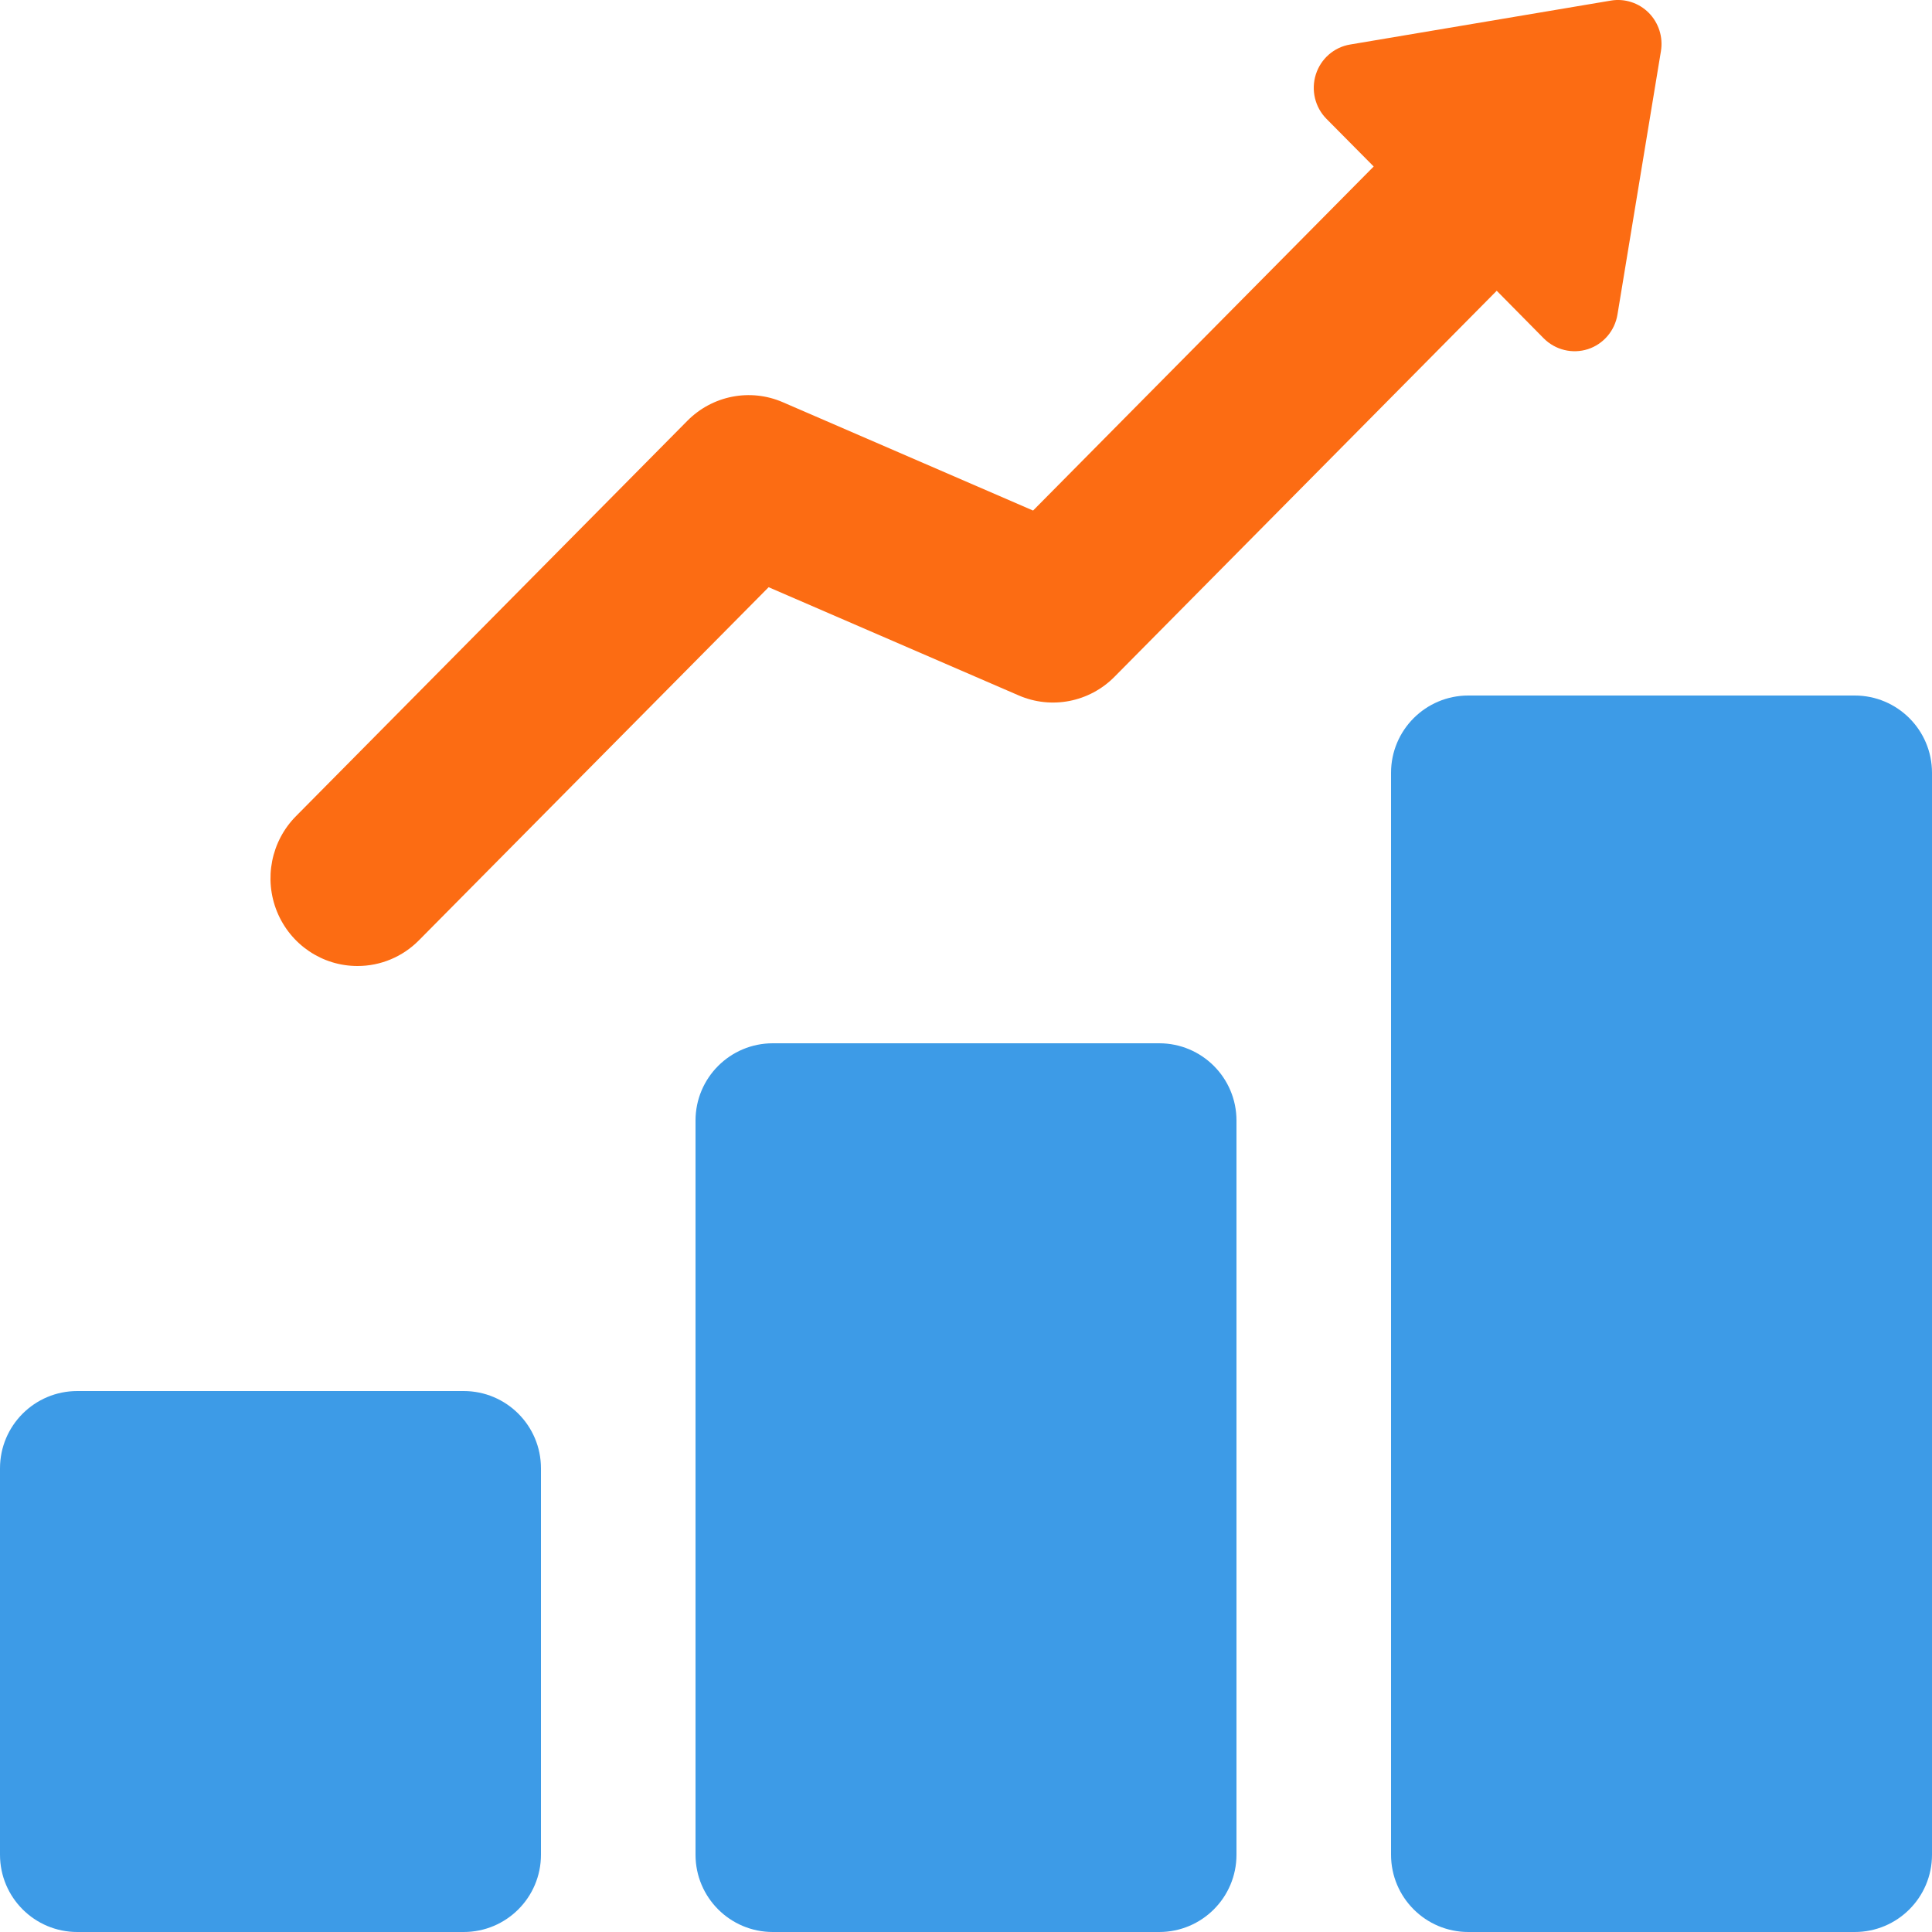
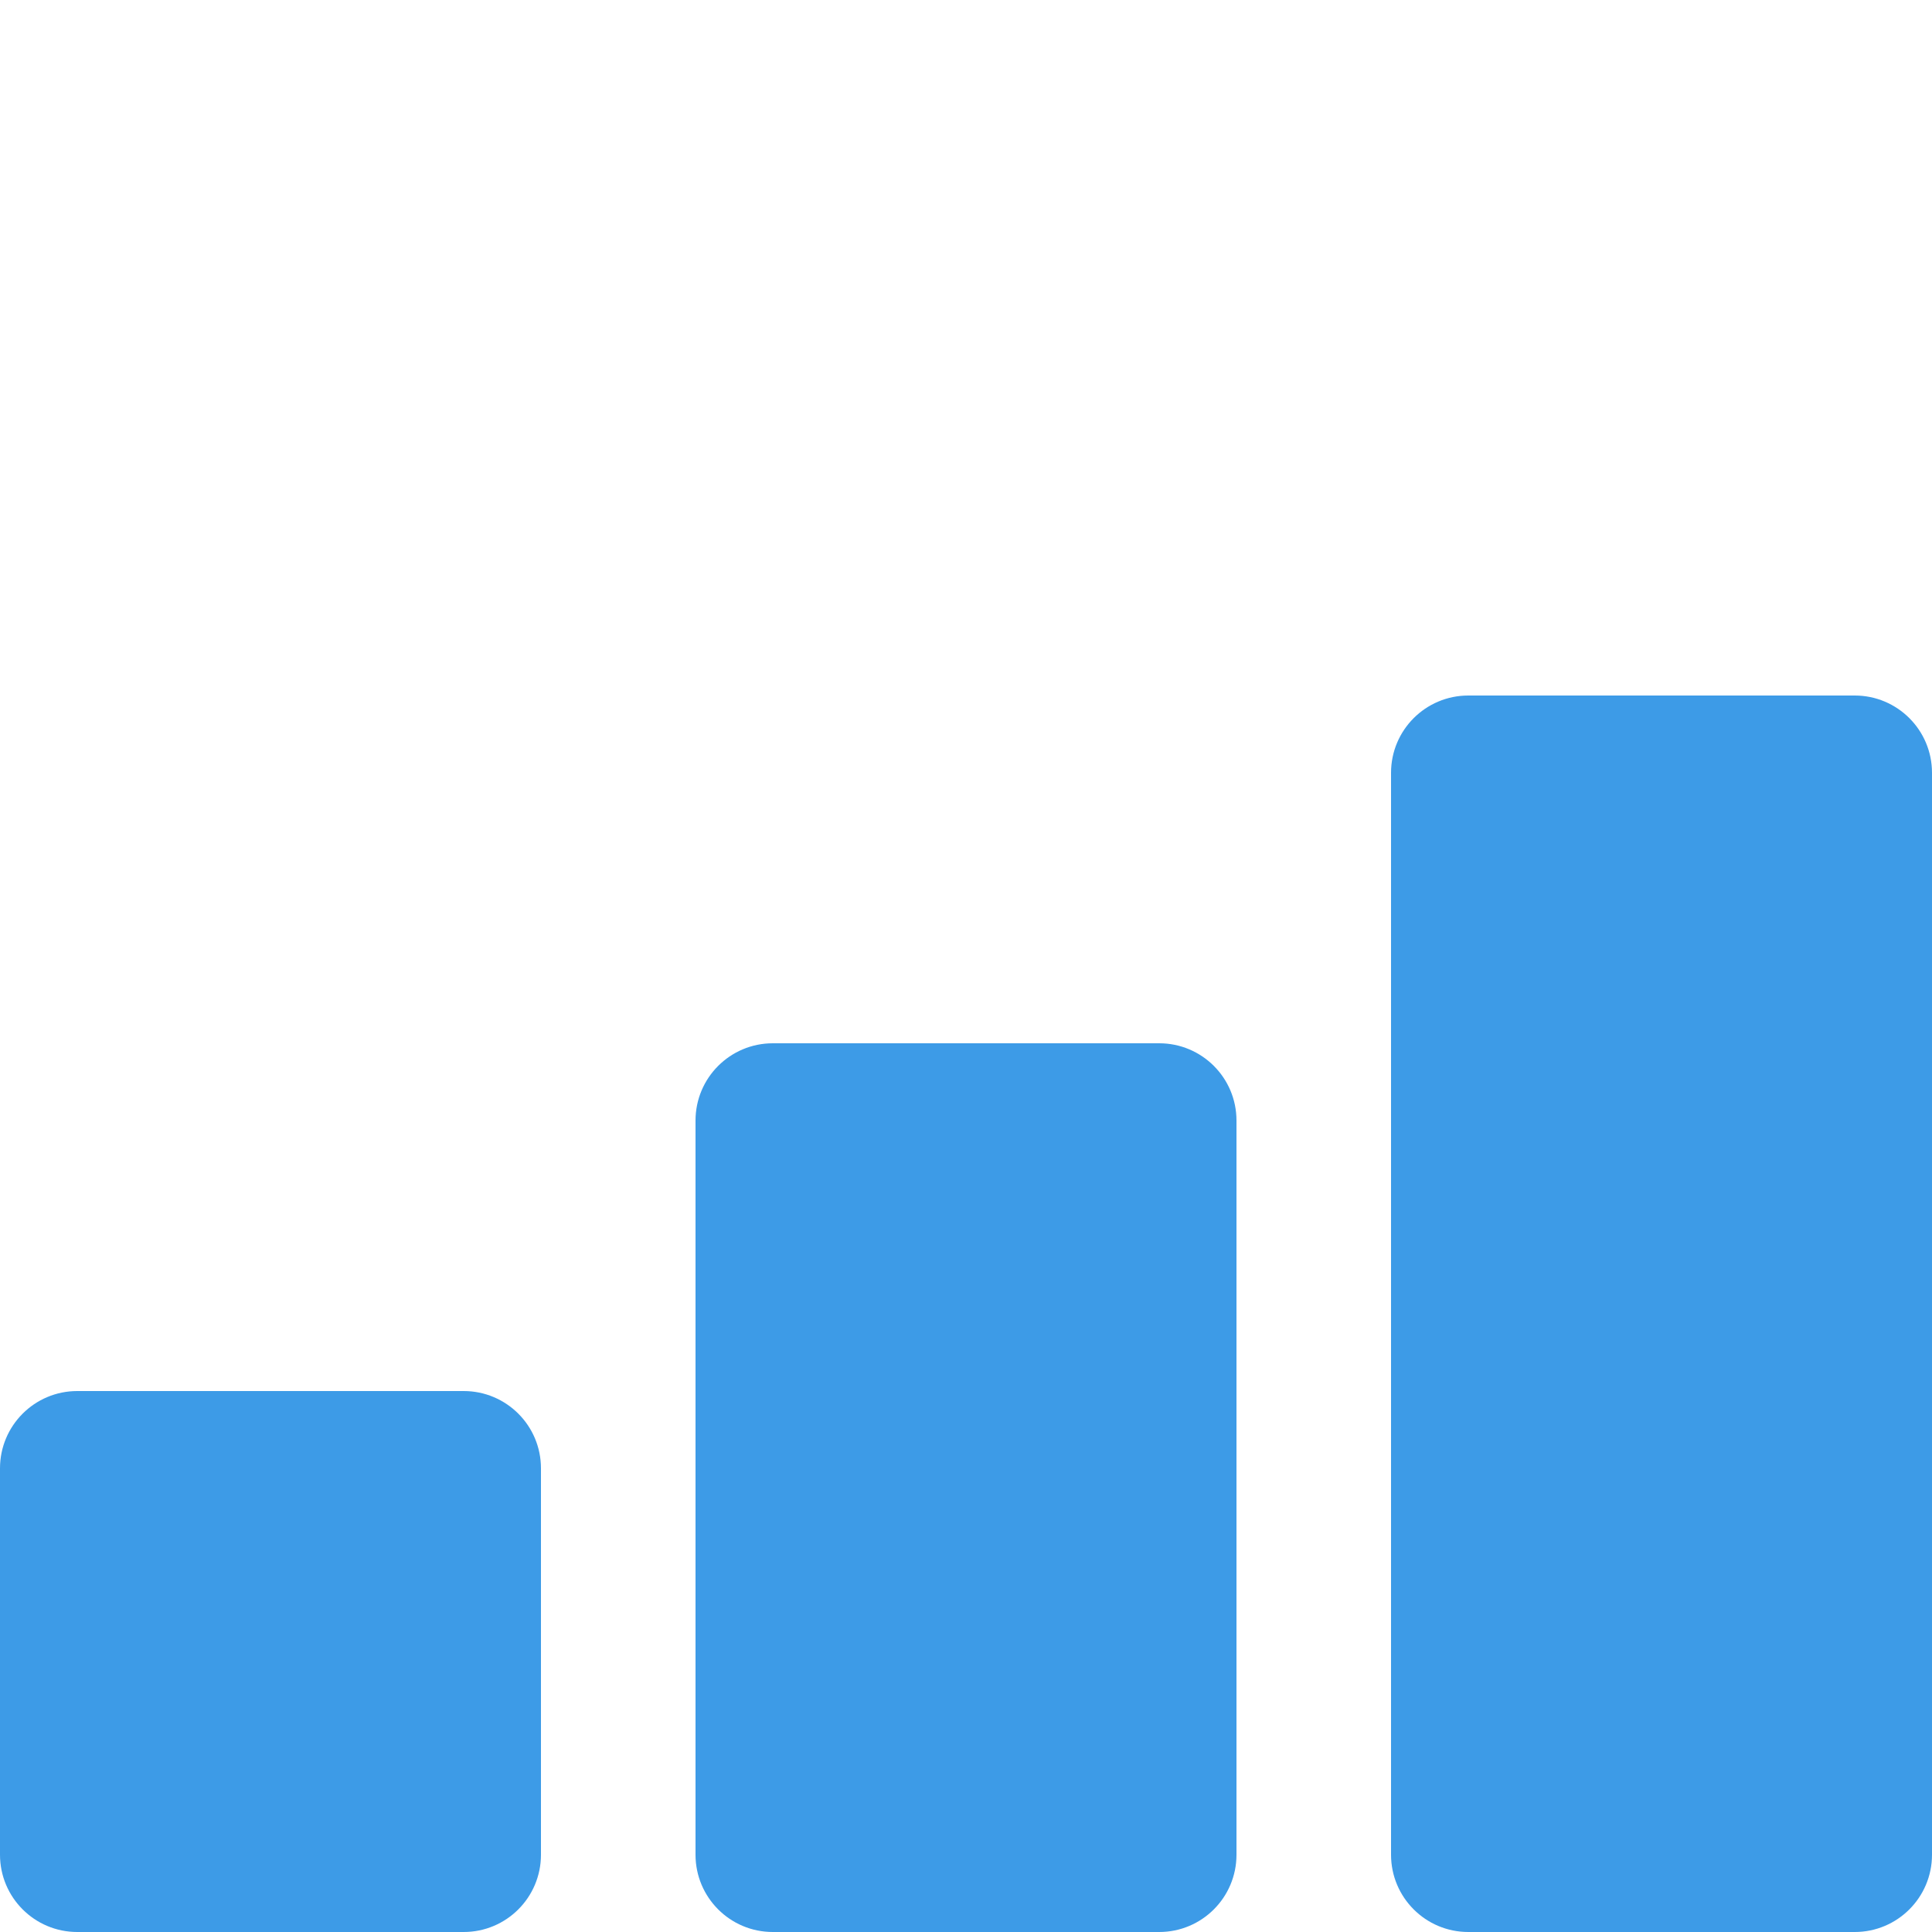
<svg xmlns="http://www.w3.org/2000/svg" width="50" height="50" viewBox="0 0 50 50">
  <g fill="none">
    <path fill="#3D9BE7" d="M2,36 L12,36 C13.105,36 14,36.895 14,38 L14,48 C14,49.105 13.105,50 12,50 L2,50 C0.895,50 1.3527075e-16,49.105 0,48 L0,38 C-1.3527075e-16,36.895 0.895,36 2,36 Z M20,27 L30,27 C31.105,27 32,27.895 32,29 L32,48 C32,49.105 31.105,50 30,50 L20,50 C18.895,50 18,49.105 18,48 L18,29 C18,27.895 18.895,27 20,27 Z M38,18 L48,18 C49.105,18 50,18.895 50,20 L50,48 C50,49.105 49.105,50 48,50 L38,50 C36.895,50 36,49.105 36,48 L36,20 C36,18.895 36.895,18 38,18 Z" />
-     <path fill="#FC6C13" d="M9.253,25 C9.849,25.001 10.422,24.761 10.843,24.334 L19.892,15.197 L26.365,17.998 C27.211,18.364 28.192,18.173 28.842,17.516 L38.735,7.525 L39.954,8.759 C40.254,9.058 40.693,9.165 41.095,9.036 C41.496,8.906 41.791,8.56 41.86,8.14 L42.985,1.322 C43.044,0.96 42.927,0.592 42.671,0.333 C42.414,0.074 42.049,-0.045 41.691,0.015 L34.942,1.152 C34.525,1.221 34.183,1.52 34.054,1.925 C33.925,2.331 34.031,2.776 34.33,3.077 L35.551,4.309 L26.736,13.213 L20.263,10.411 C19.418,10.043 18.436,10.234 17.786,10.893 L7.662,21.12 C7.016,21.77 6.823,22.748 7.171,23.598 C7.52,24.448 8.342,25.002 9.253,25" />
  </g>
</svg>